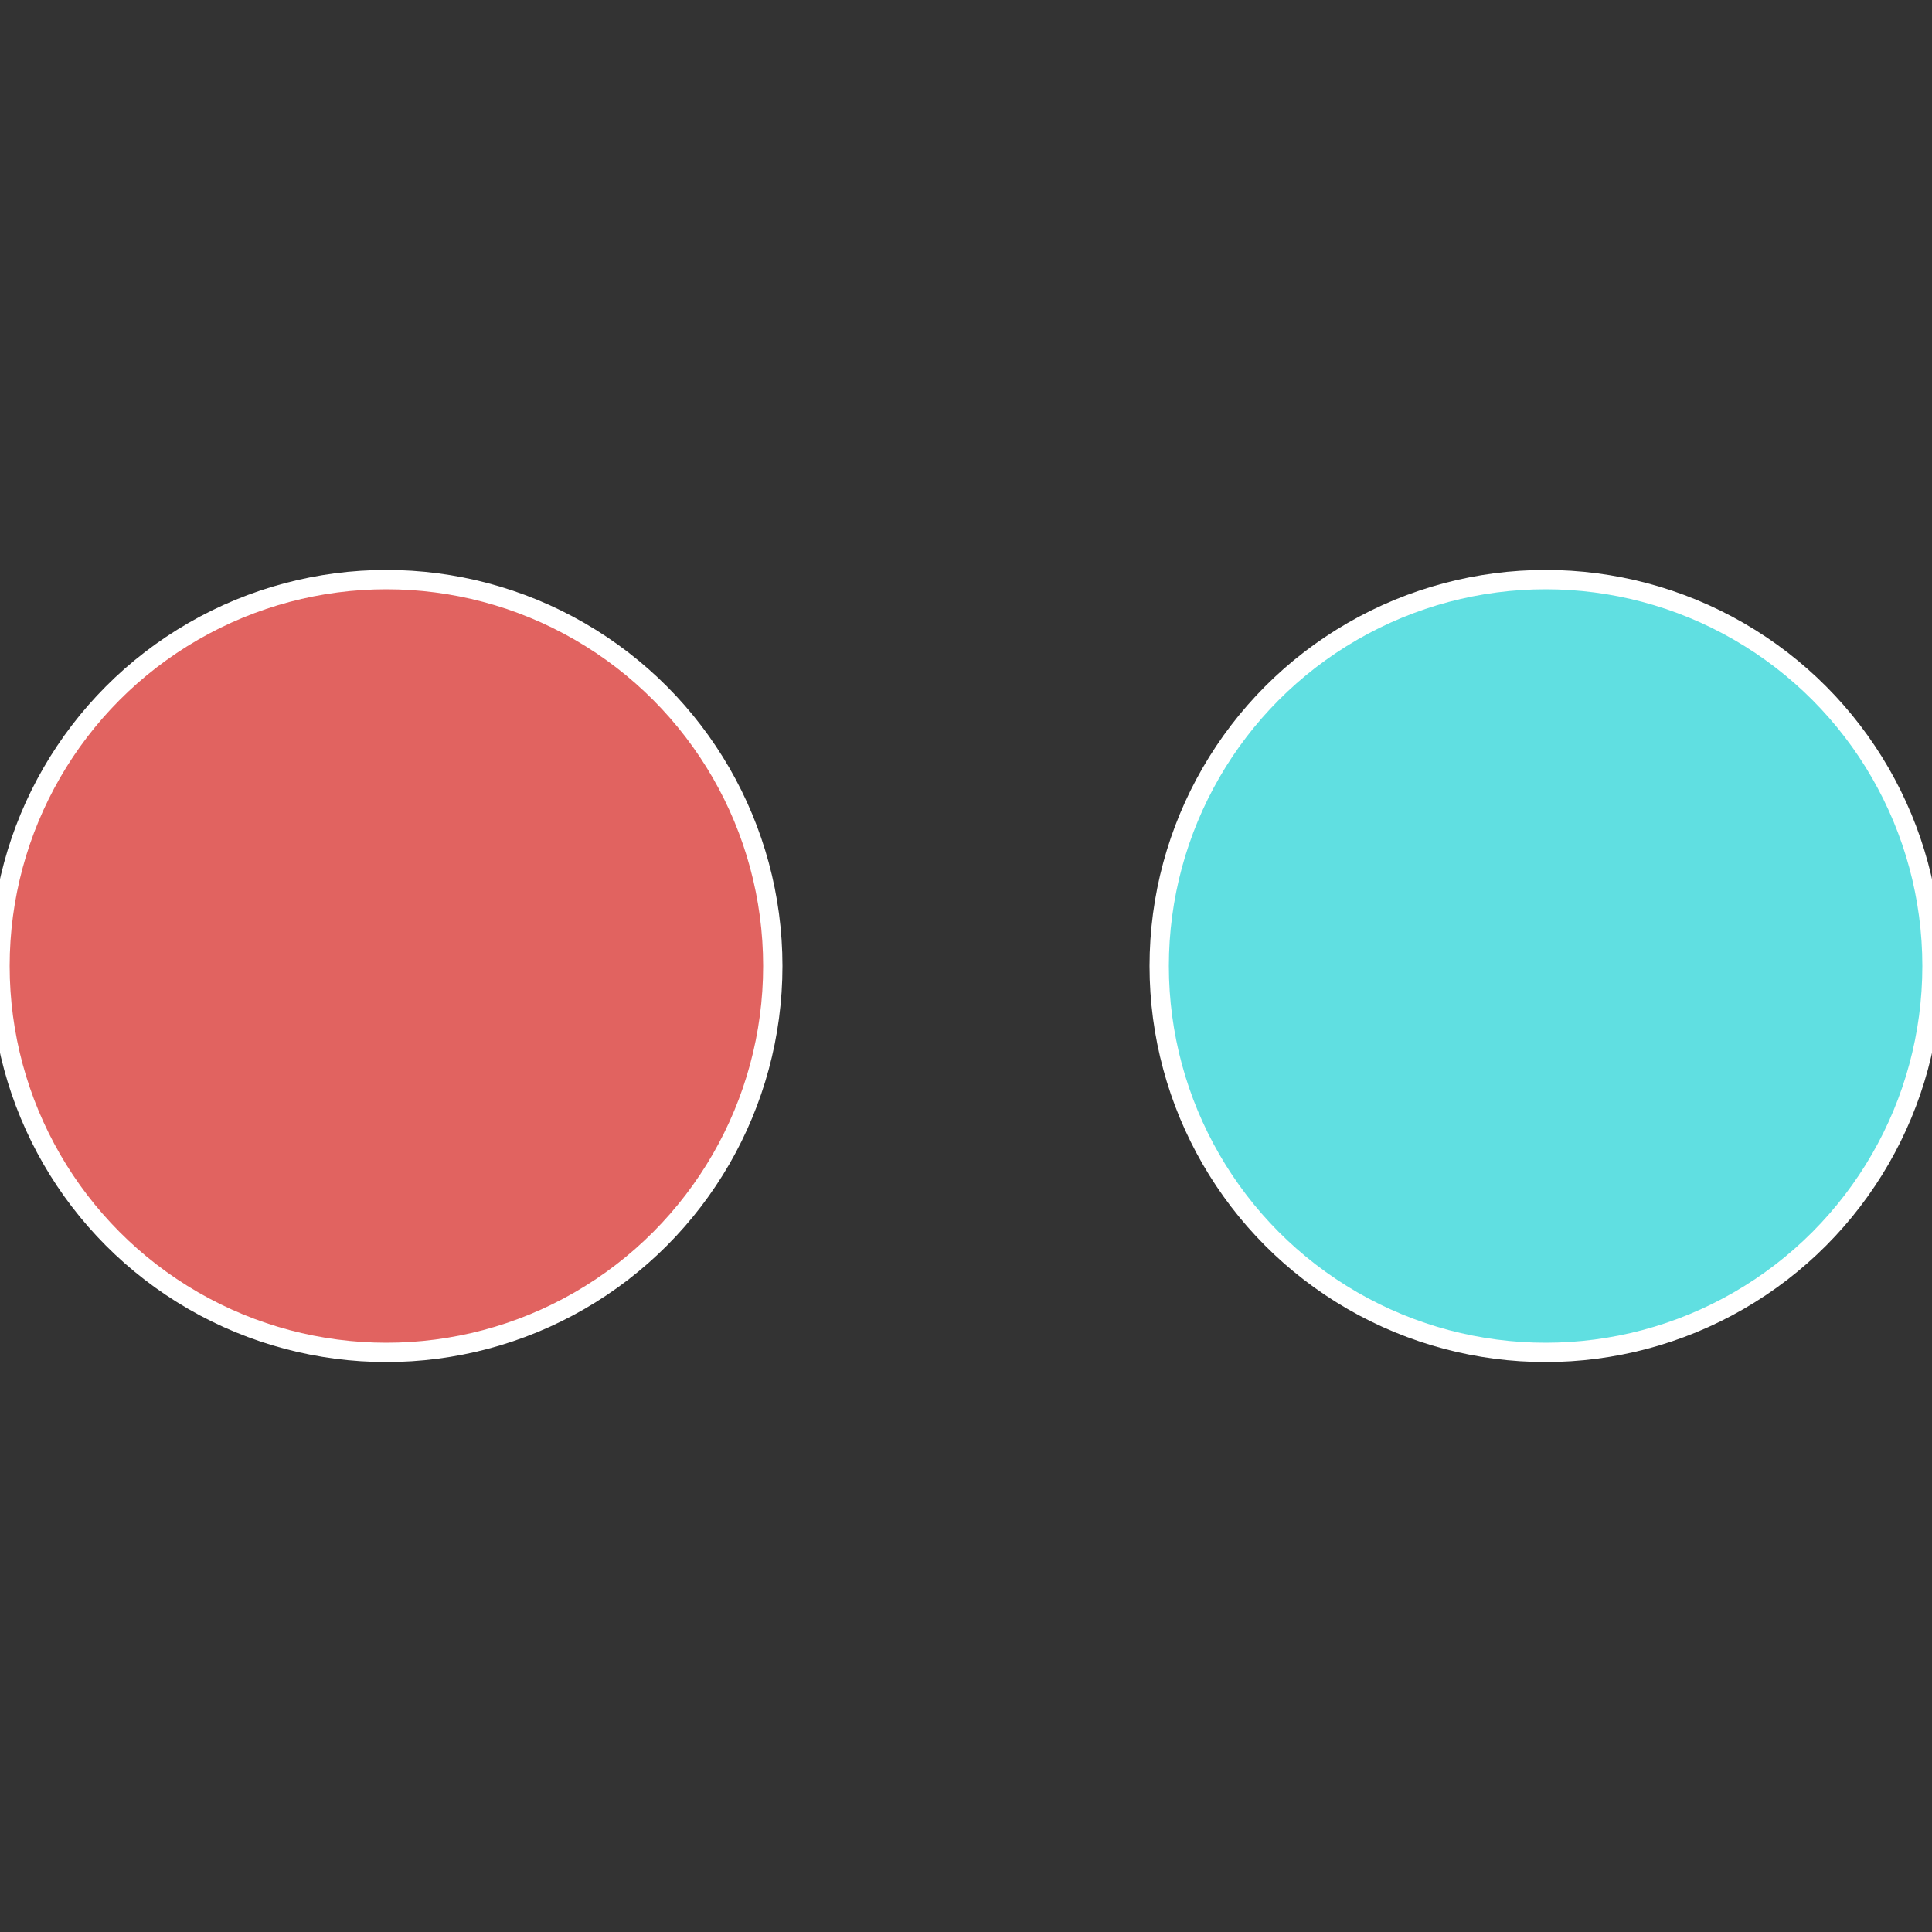
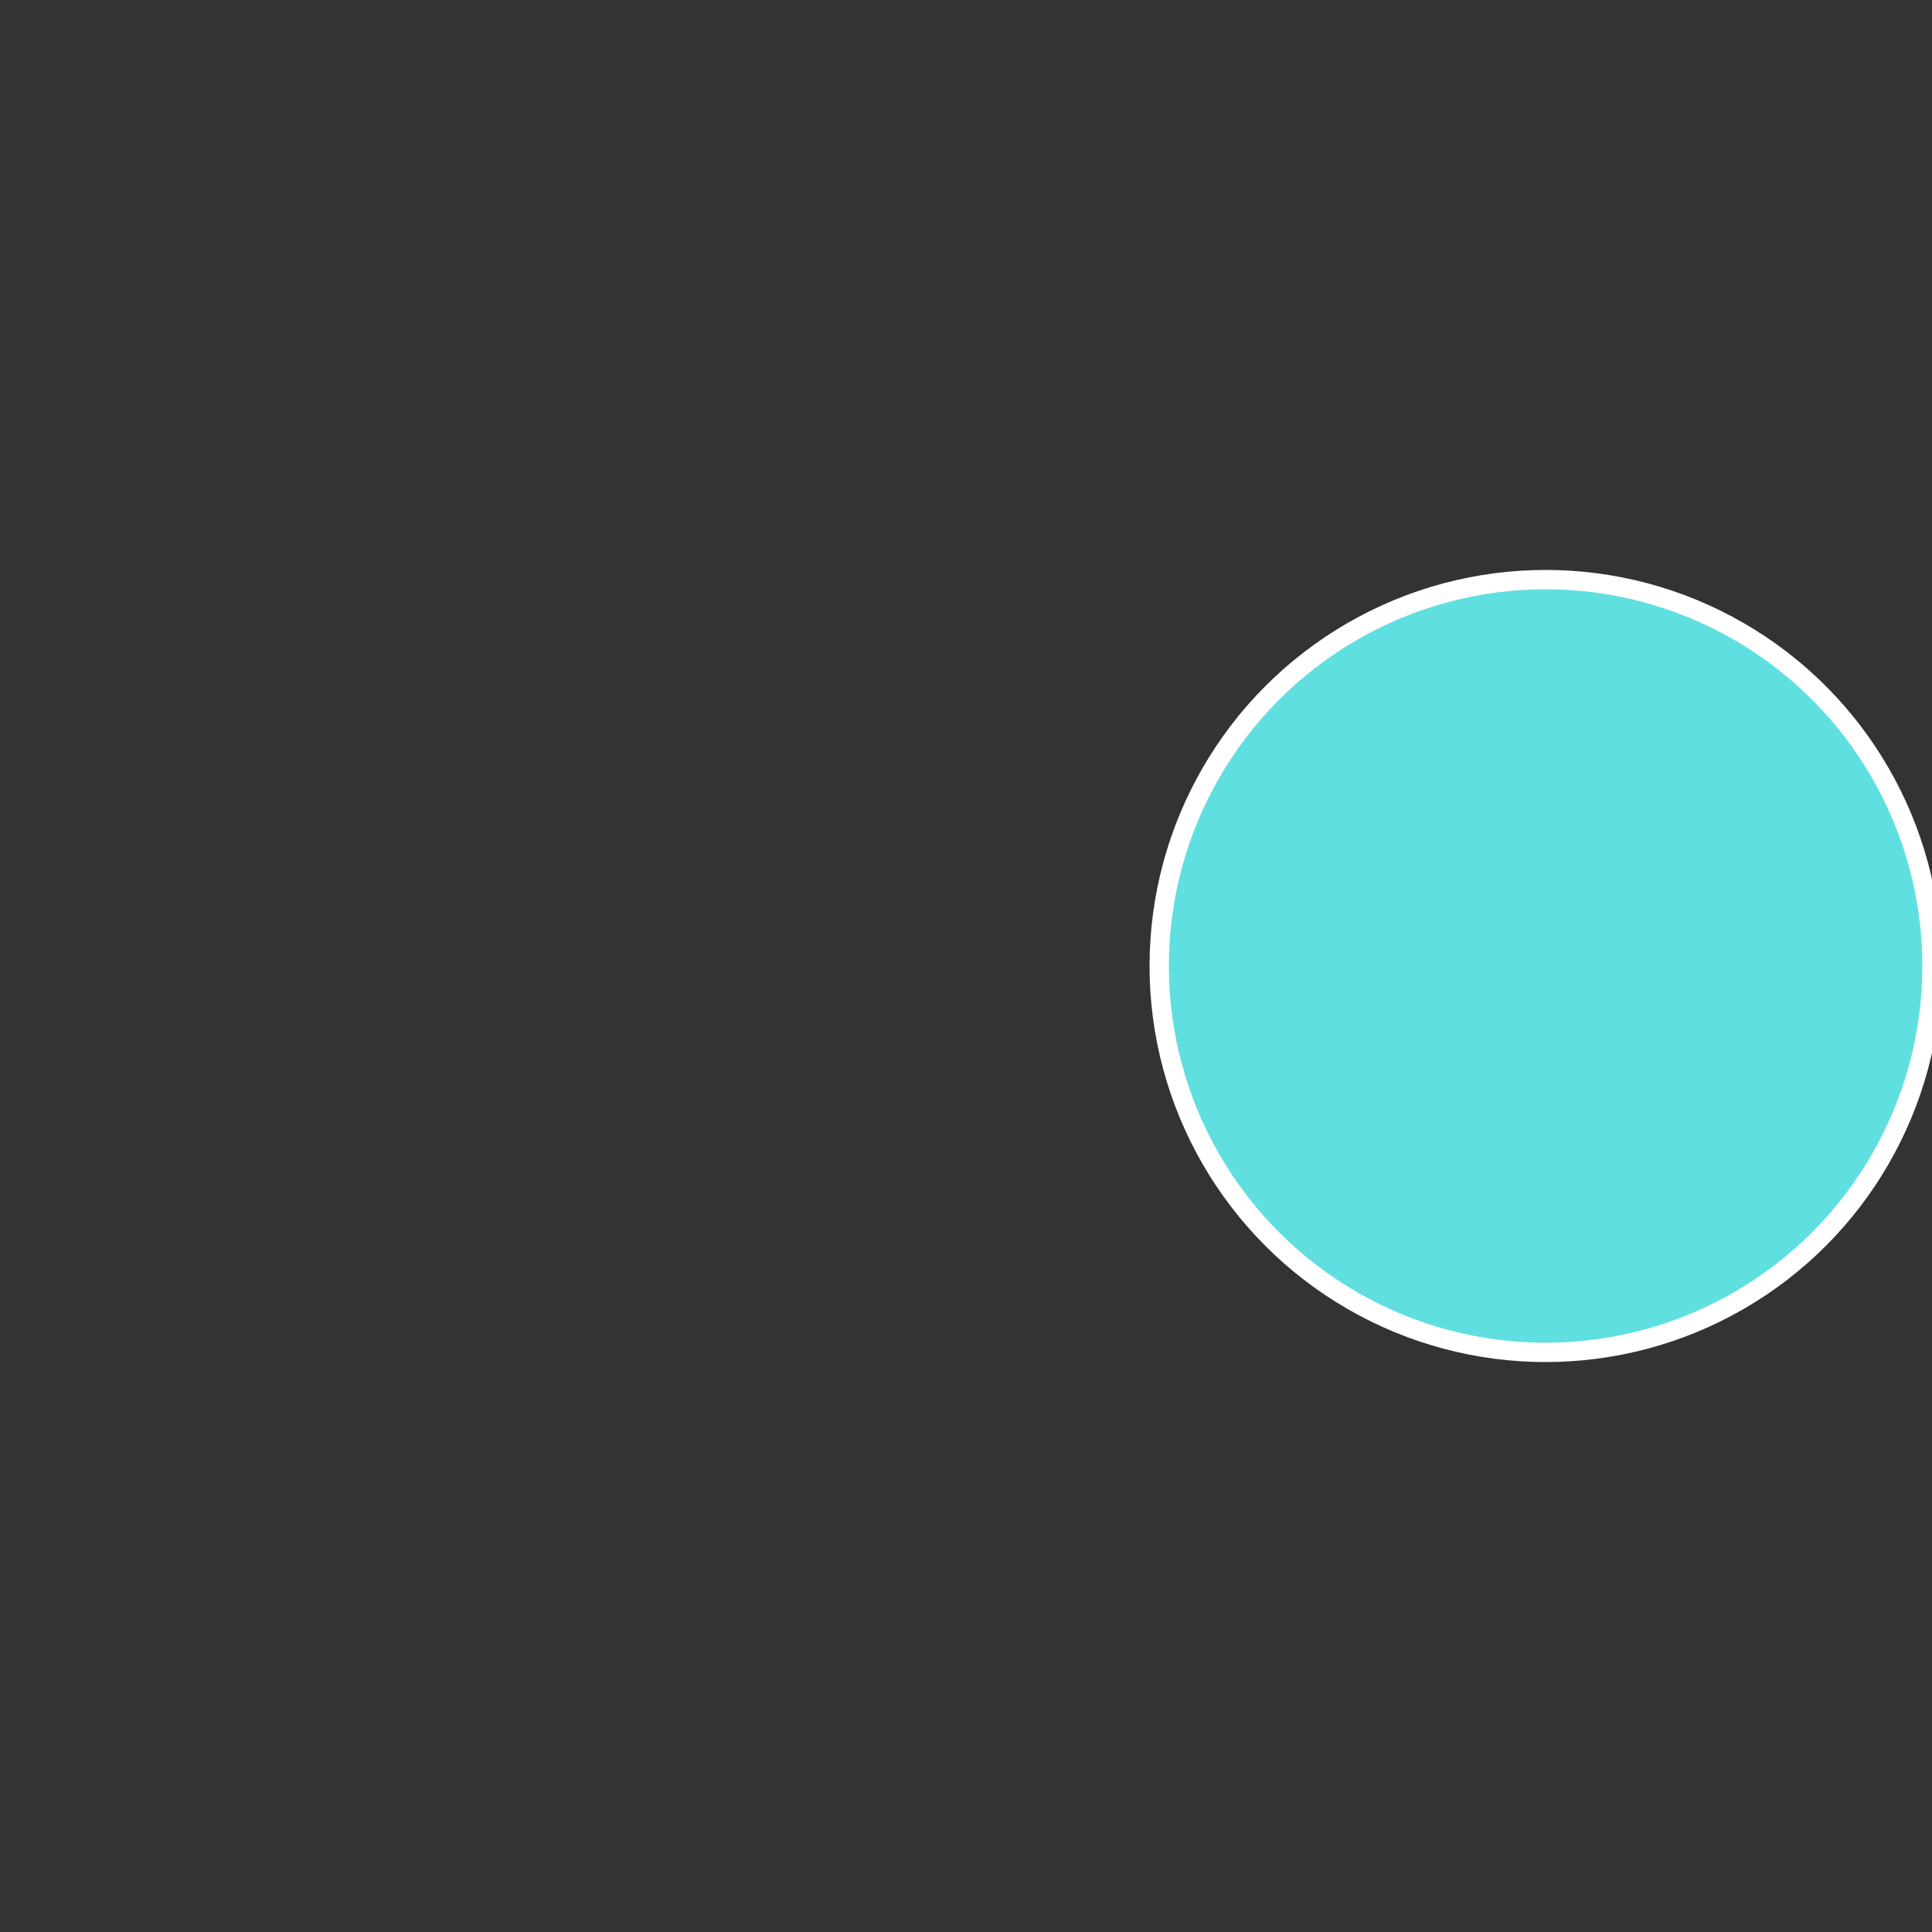
<svg xmlns="http://www.w3.org/2000/svg" width="500" height="500" viewBox="-1 -1 2 2">
  <rect x="-1" y="-1" width="2" height="2" fill="#333333" stroke="none" />
  <circle cx="0.6" cy="0" r="0.4" fill="#60dfe1" stroke="#fff" stroke-width="1%" />
-   <circle cx="-0.6" cy="7.3478807948841E-17" r="0.4" fill="#e16360" stroke="#fff" stroke-width="1%" />
</svg>